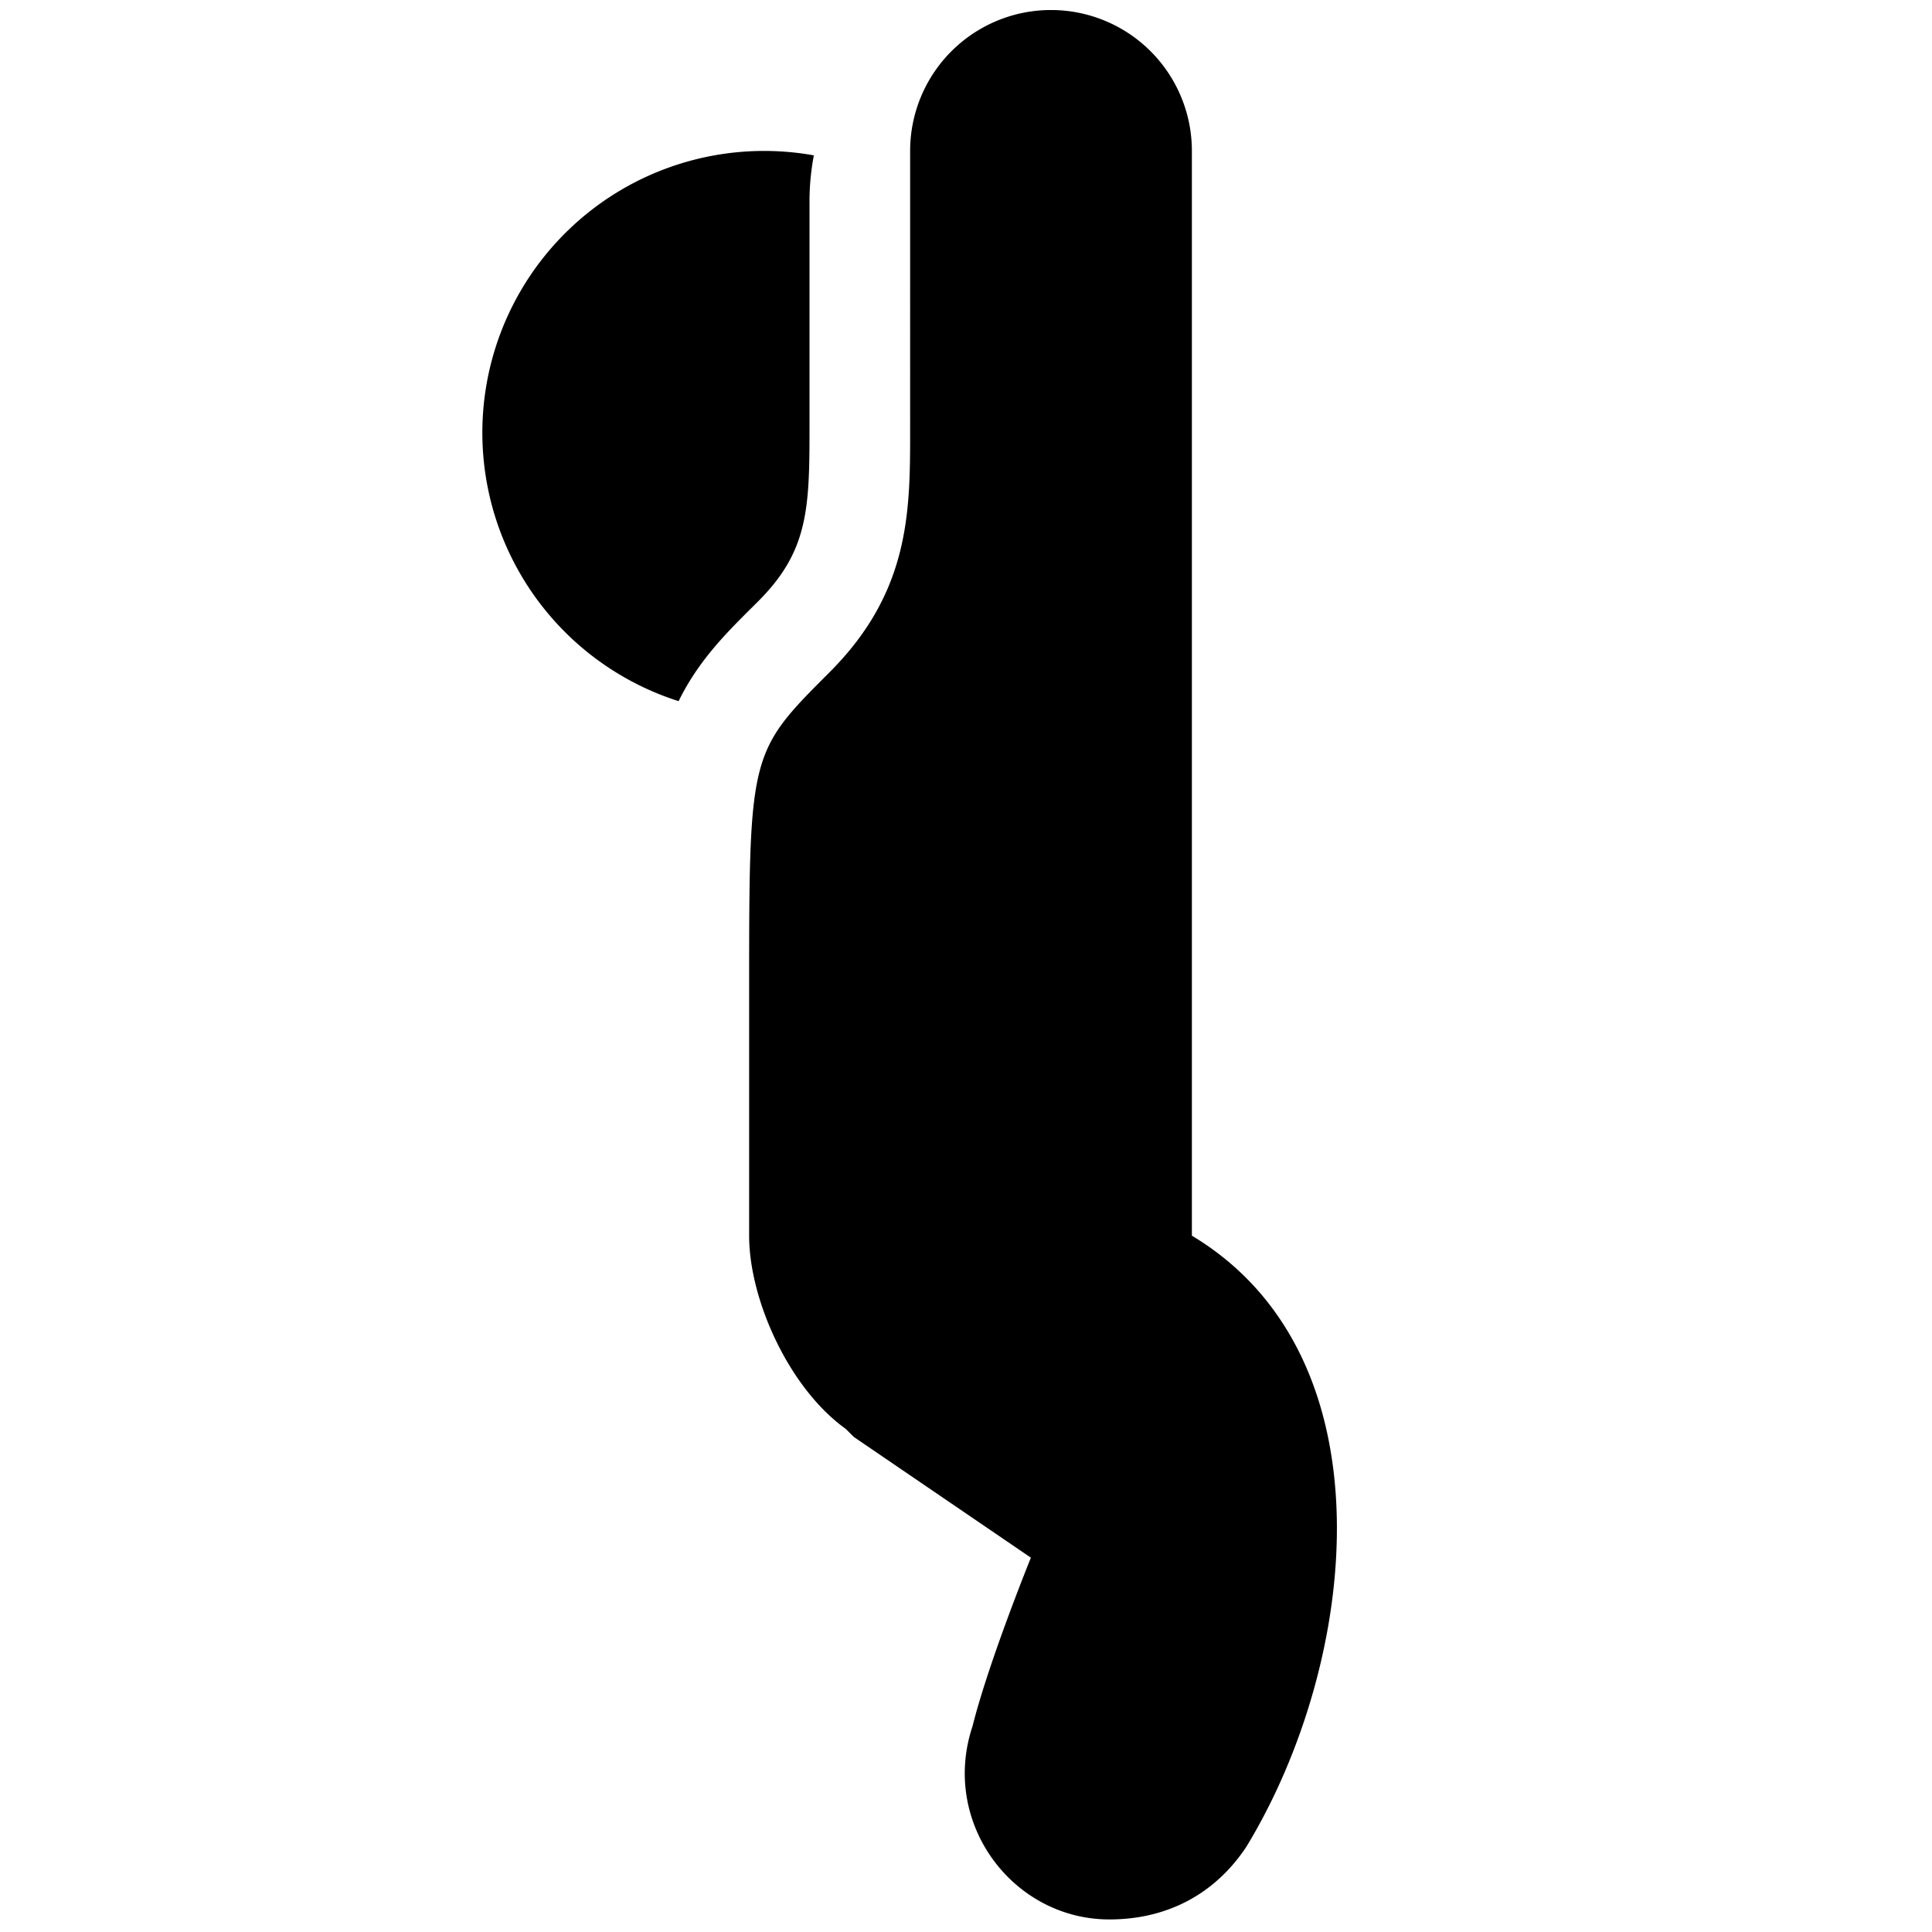
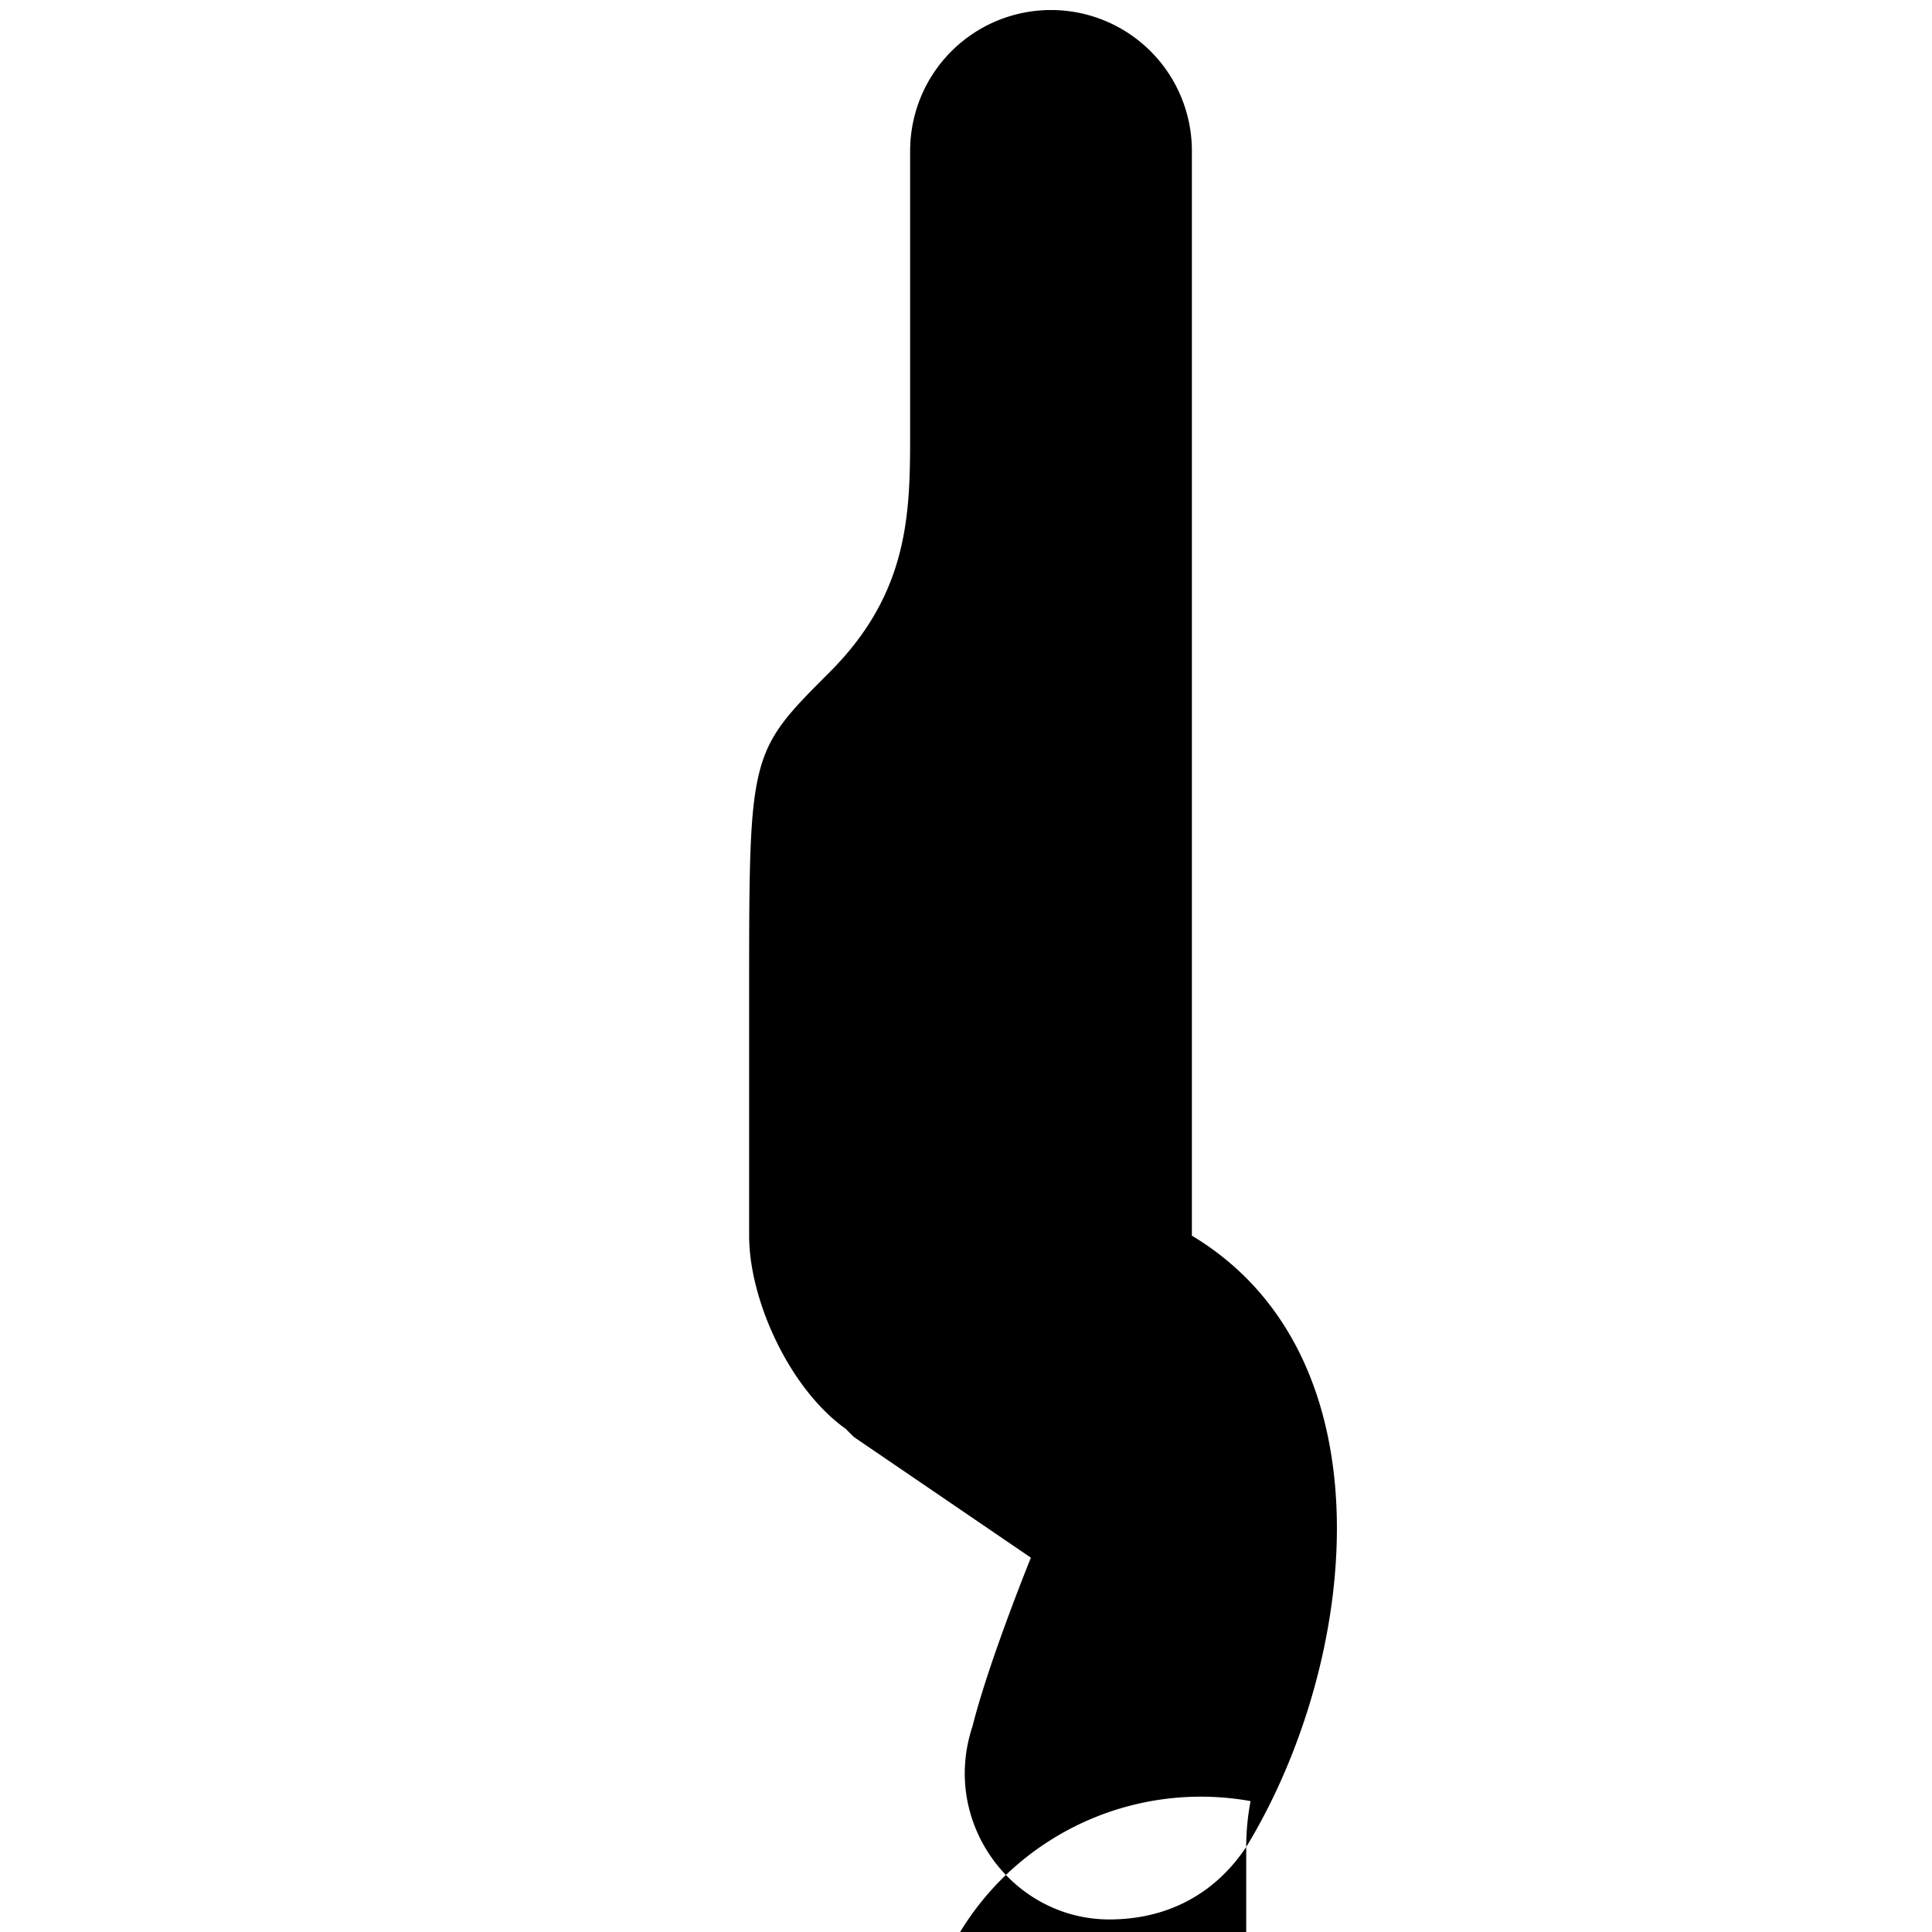
<svg xmlns="http://www.w3.org/2000/svg" fill="none" viewBox="0 0 24 24">
-   <path fill="#000000" fill-rule="evenodd" d="M15.481 22.944c-0.4 0.6 -1 0.9 -1.7 0.9 -1.2 0 -2.1 -1.2 -1.7 -2.4 0.2 -0.8 0.725 -2.094 0.725 -2.094l-2.2 -1.5 -0.1 -0.1c-0.7 -0.5 -1.2 -1.6 -1.2 -2.4v-3c0 -1.976 0 -2.65 0.286 -3.167 0.148 -0.267 0.373 -0.492 0.714 -0.833 1 -1 1 -2 1 -3V1.874a1.75 1.75 0 1 1 3.5 0.001V15.35c2.5 1.5 2.075 5.294 0.675 7.594ZM10.056 2.5c0 -0.195 0.019 -0.386 0.054 -0.57a3.5 3.5 0 0 0 -1.68 6.78c0.244 -0.499 0.59 -0.845 0.923 -1.175l0.07 -0.07c0.61 -0.611 0.633 -1.135 0.633 -2.116V2.5Z" clip-rule="evenodd" stroke-width="1" />
+   <path fill="#000000" fill-rule="evenodd" d="M15.481 22.944c-0.4 0.6 -1 0.9 -1.7 0.9 -1.2 0 -2.1 -1.2 -1.7 -2.4 0.2 -0.8 0.725 -2.094 0.725 -2.094l-2.2 -1.5 -0.1 -0.1c-0.7 -0.5 -1.2 -1.6 -1.2 -2.4v-3c0 -1.976 0 -2.65 0.286 -3.167 0.148 -0.267 0.373 -0.492 0.714 -0.833 1 -1 1 -2 1 -3V1.874a1.75 1.75 0 1 1 3.5 0.001V15.35c2.5 1.5 2.075 5.294 0.675 7.594Zc0 -0.195 0.019 -0.386 0.054 -0.57a3.5 3.5 0 0 0 -1.68 6.78c0.244 -0.499 0.59 -0.845 0.923 -1.175l0.07 -0.07c0.61 -0.611 0.633 -1.135 0.633 -2.116V2.5Z" clip-rule="evenodd" stroke-width="1" />
</svg>